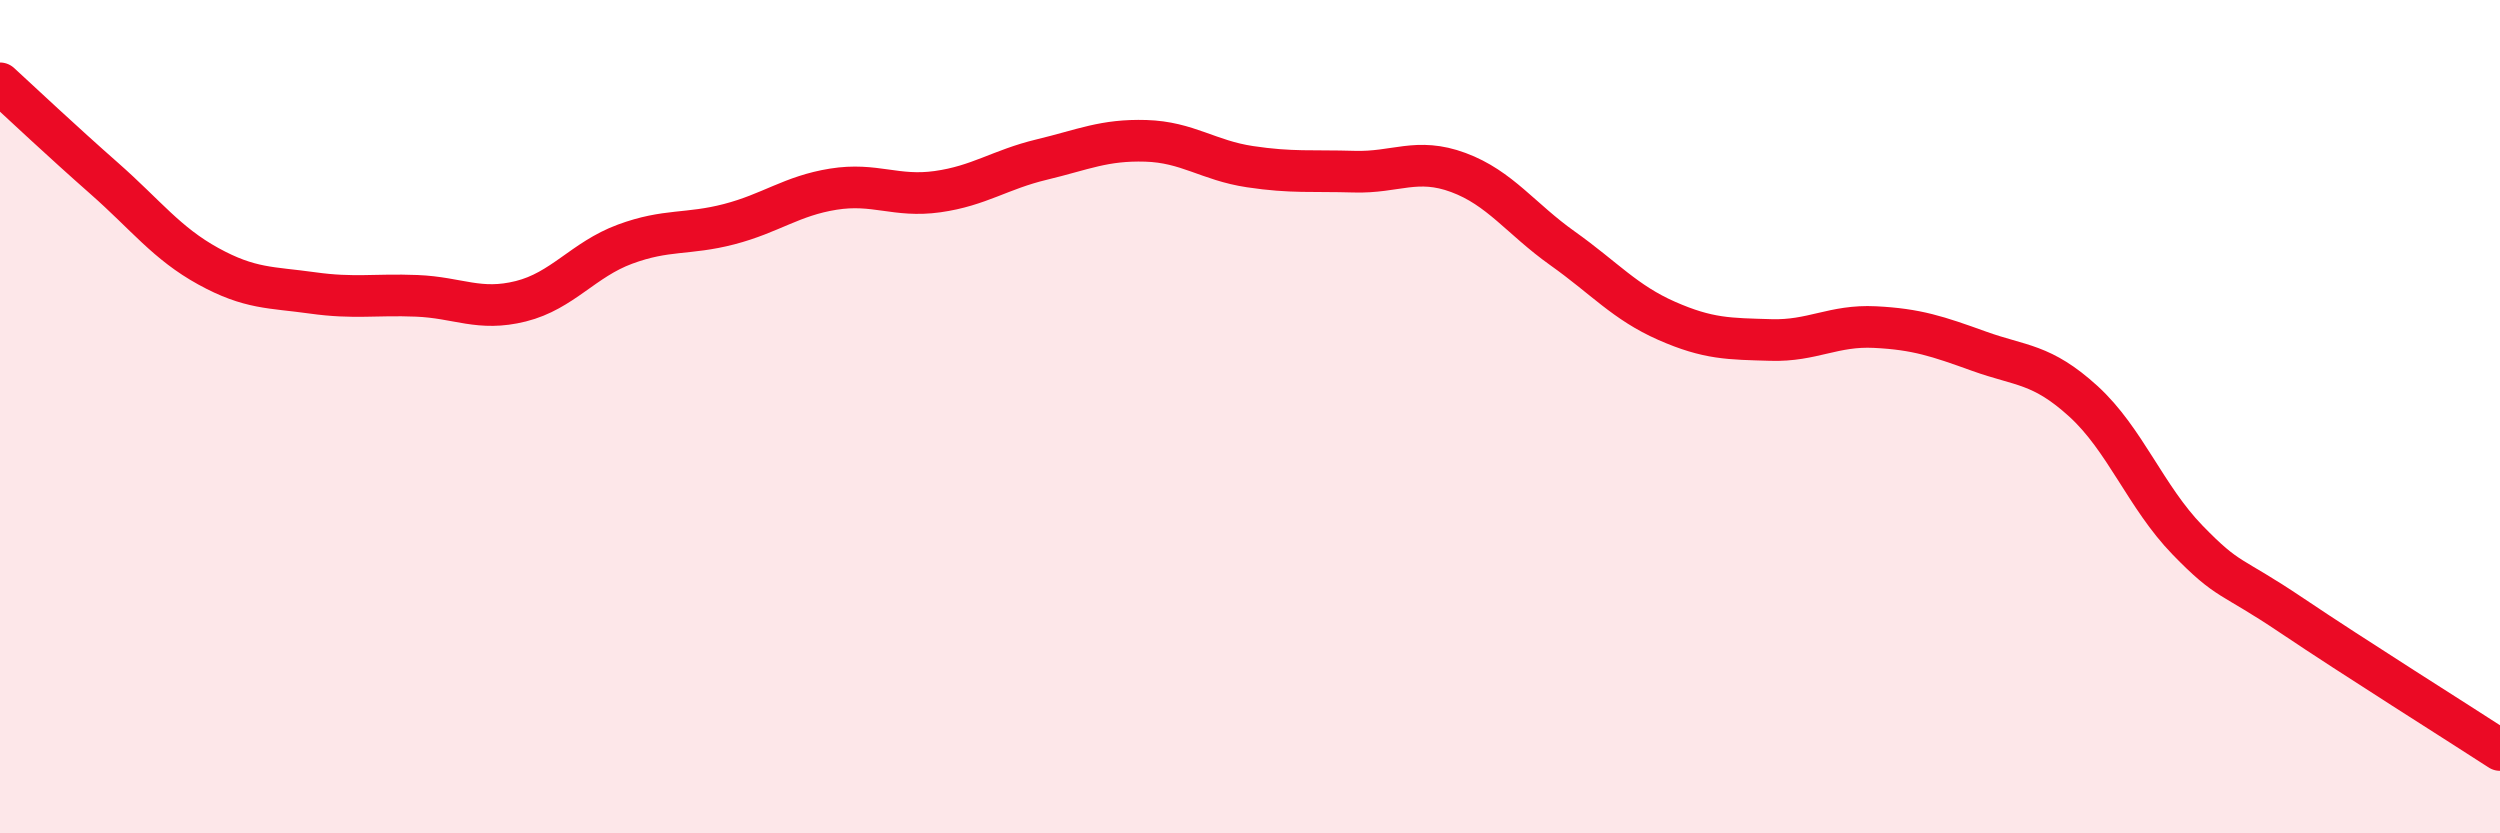
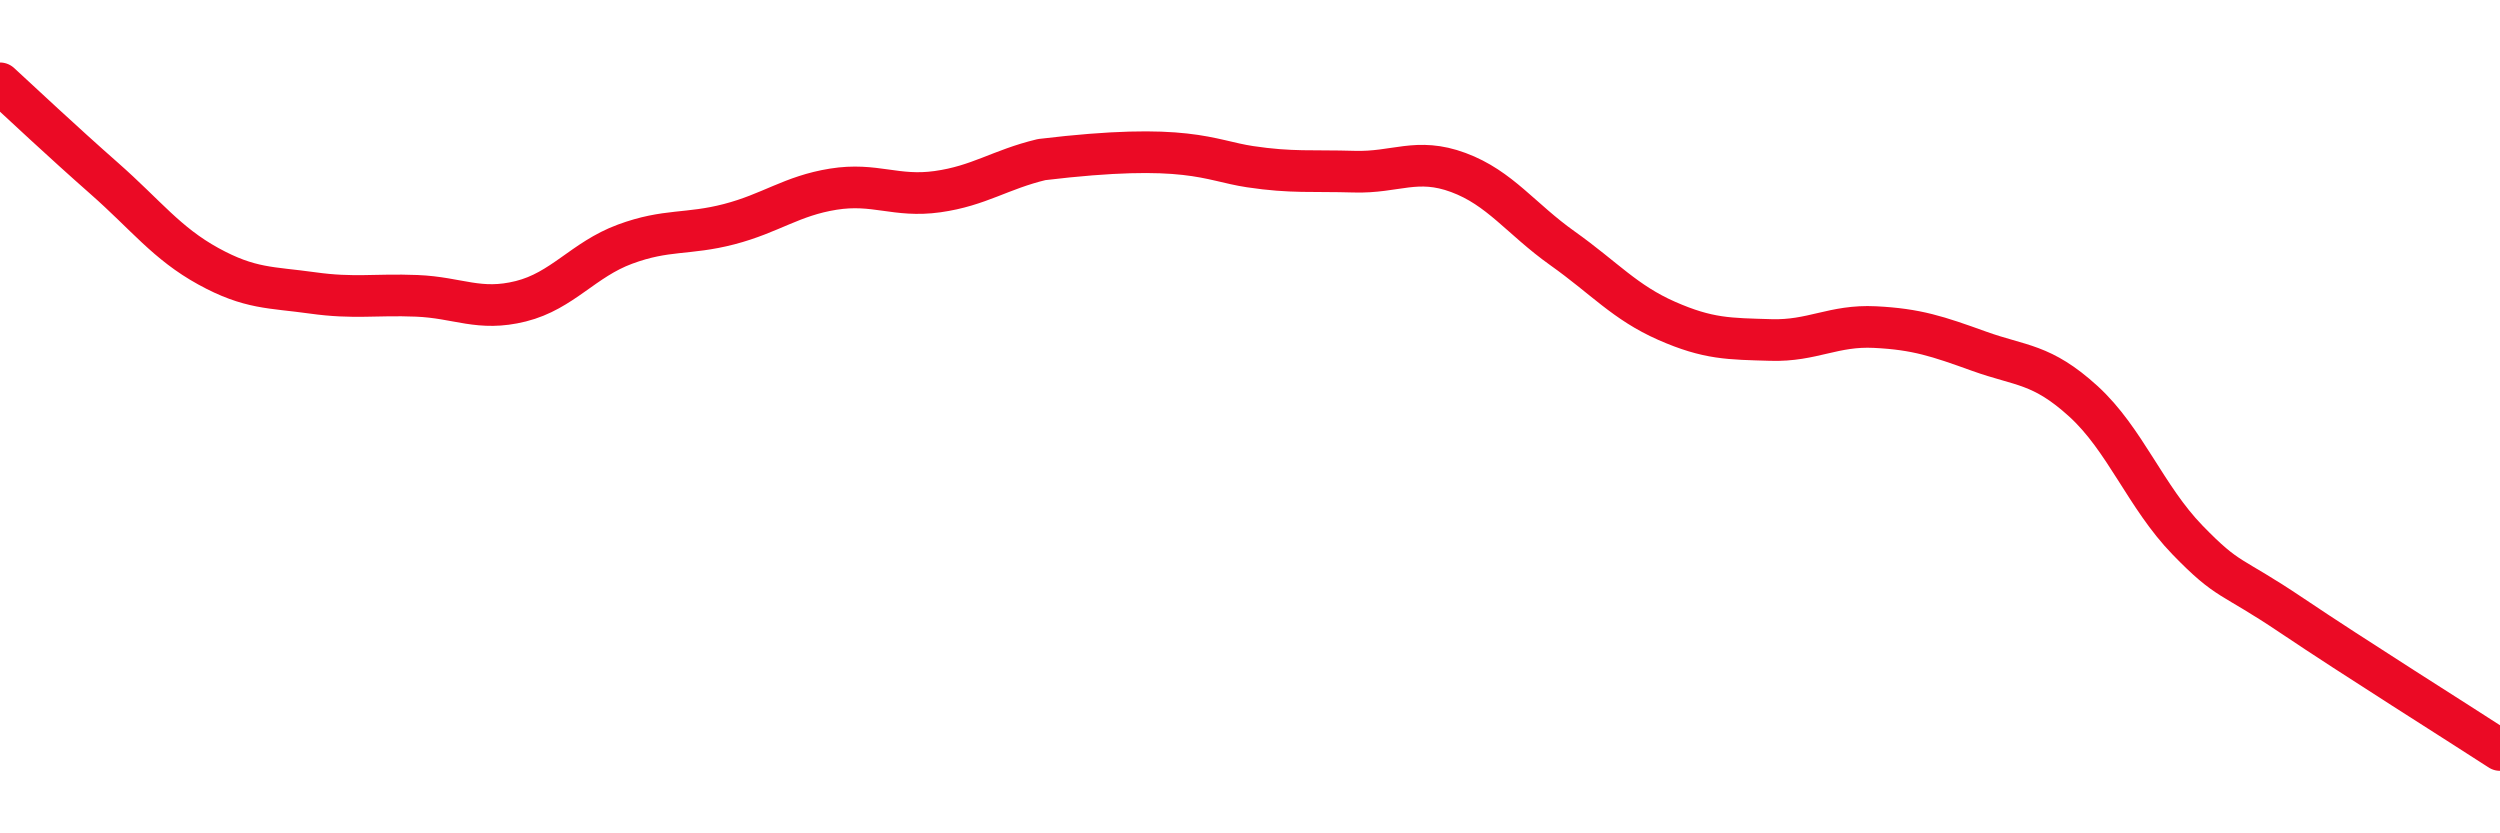
<svg xmlns="http://www.w3.org/2000/svg" width="60" height="20" viewBox="0 0 60 20">
-   <path d="M 0,2 C 0.5,2.46 1.5,3.4 2.5,4.28 C 3.5,5.16 4,5.84 5,6.39 C 6,6.94 6.5,6.89 7.5,7.03 C 8.5,7.17 9,7.06 10,7.1 C 11,7.14 11.5,7.48 12.5,7.23 C 13.5,6.98 14,6.23 15,5.86 C 16,5.49 16.5,5.64 17.5,5.38 C 18.5,5.12 19,4.7 20,4.54 C 21,4.38 21.5,4.74 22.5,4.6 C 23.5,4.46 24,4.07 25,3.83 C 26,3.59 26.5,3.35 27.5,3.38 C 28.5,3.41 29,3.85 30,4 C 31,4.15 31.5,4.09 32.5,4.12 C 33.5,4.15 34,3.77 35,4.14 C 36,4.51 36.5,5.25 37.5,5.96 C 38.5,6.67 39,7.26 40,7.7 C 41,8.14 41.5,8.13 42.5,8.16 C 43.5,8.19 44,7.8 45,7.85 C 46,7.9 46.5,8.07 47.5,8.43 C 48.5,8.79 49,8.72 50,9.63 C 51,10.54 51.5,11.93 52.5,12.96 C 53.5,13.99 53.5,13.76 55,14.77 C 56.5,15.78 59,17.35 60,18L60 20L0 20Z" fill="#EB0A25" opacity="0.1" stroke-linecap="round" stroke-linejoin="round" />
-   <path d="M 0,2 C 0.5,2.46 1.5,3.4 2.5,4.28 C 3.5,5.16 4,5.84 5,6.39 C 6,6.94 6.5,6.89 7.5,7.03 C 8.5,7.17 9,7.06 10,7.1 C 11,7.14 11.5,7.48 12.5,7.23 C 13.5,6.98 14,6.23 15,5.86 C 16,5.49 16.5,5.64 17.5,5.38 C 18.5,5.12 19,4.7 20,4.54 C 21,4.38 21.5,4.74 22.5,4.6 C 23.5,4.46 24,4.07 25,3.83 C 26,3.59 26.5,3.35 27.5,3.38 C 28.5,3.41 29,3.85 30,4 C 31,4.15 31.5,4.09 32.5,4.12 C 33.5,4.15 34,3.77 35,4.14 C 36,4.51 36.5,5.25 37.5,5.96 C 38.5,6.67 39,7.26 40,7.7 C 41,8.14 41.5,8.13 42.5,8.16 C 43.5,8.19 44,7.8 45,7.85 C 46,7.9 46.5,8.07 47.5,8.43 C 48.5,8.79 49,8.72 50,9.63 C 51,10.54 51.5,11.93 52.5,12.96 C 53.5,13.99 53.5,13.76 55,14.77 C 56.5,15.78 59,17.35 60,18" stroke="#EB0A25" stroke-width="1" fill="none" stroke-linecap="round" stroke-linejoin="round" />
+   <path d="M 0,2 C 0.5,2.46 1.5,3.4 2.5,4.28 C 3.5,5.16 4,5.84 5,6.39 C 6,6.94 6.5,6.89 7.5,7.03 C 8.5,7.17 9,7.06 10,7.1 C 11,7.14 11.5,7.48 12.5,7.23 C 13.5,6.98 14,6.23 15,5.86 C 16,5.49 16.5,5.64 17.5,5.38 C 18.5,5.12 19,4.7 20,4.54 C 21,4.38 21.5,4.74 22.5,4.6 C 23.5,4.46 24,4.07 25,3.83 C 28.5,3.41 29,3.85 30,4 C 31,4.15 31.5,4.09 32.5,4.12 C 33.5,4.15 34,3.77 35,4.14 C 36,4.51 36.5,5.25 37.5,5.96 C 38.5,6.67 39,7.26 40,7.7 C 41,8.14 41.5,8.13 42.5,8.16 C 43.5,8.19 44,7.8 45,7.85 C 46,7.9 46.5,8.07 47.5,8.43 C 48.5,8.79 49,8.72 50,9.63 C 51,10.54 51.5,11.93 52.5,12.96 C 53.5,13.99 53.5,13.76 55,14.77 C 56.5,15.78 59,17.35 60,18" stroke="#EB0A25" stroke-width="1" fill="none" stroke-linecap="round" stroke-linejoin="round" />
</svg>